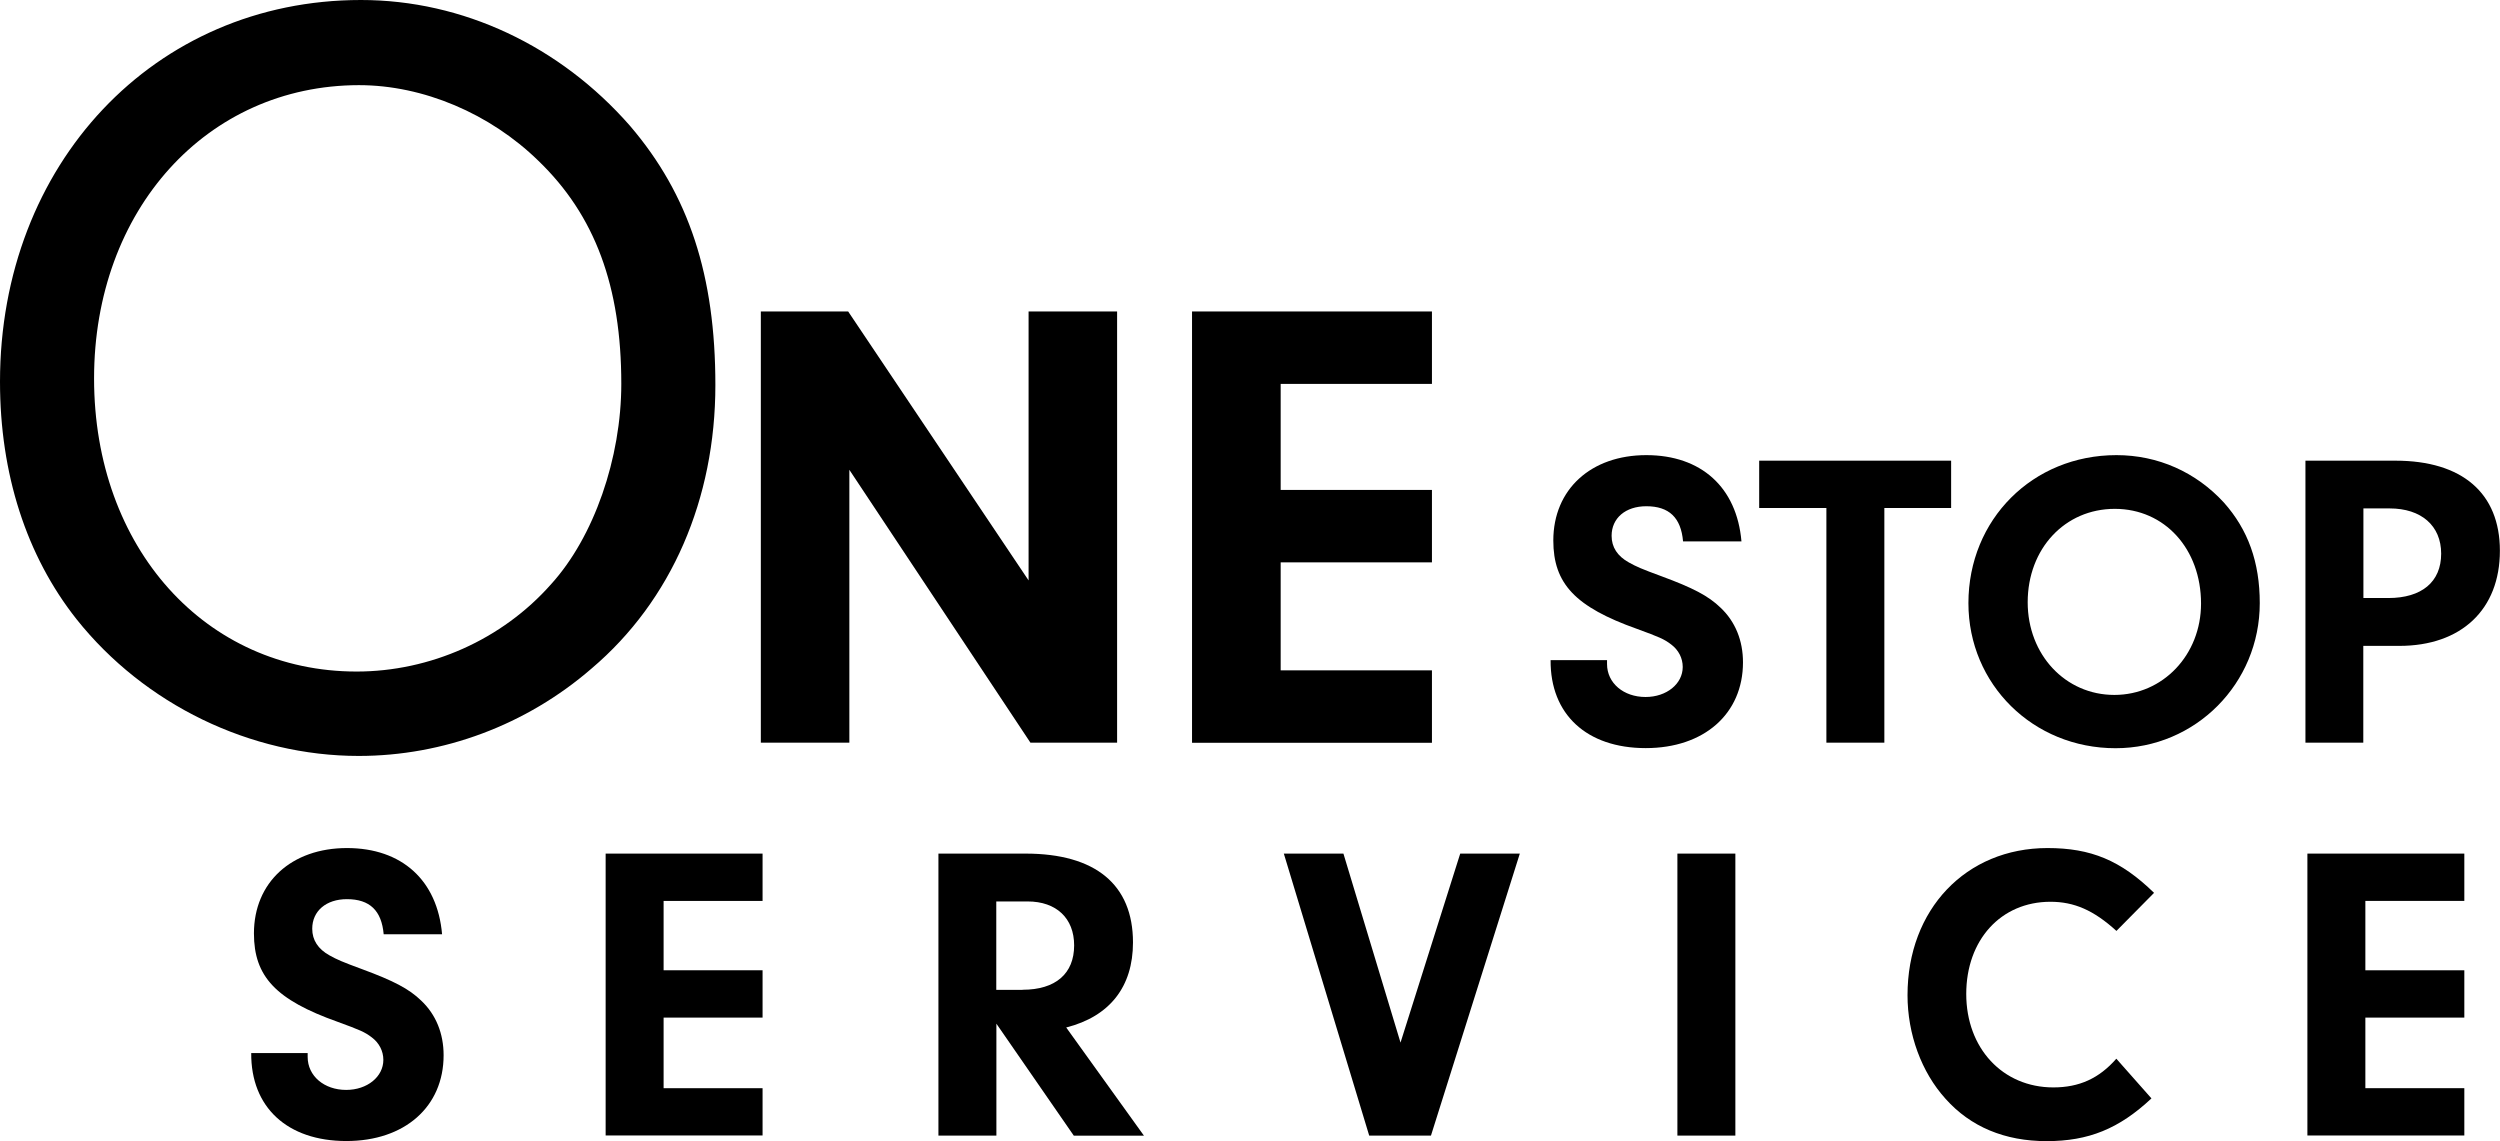
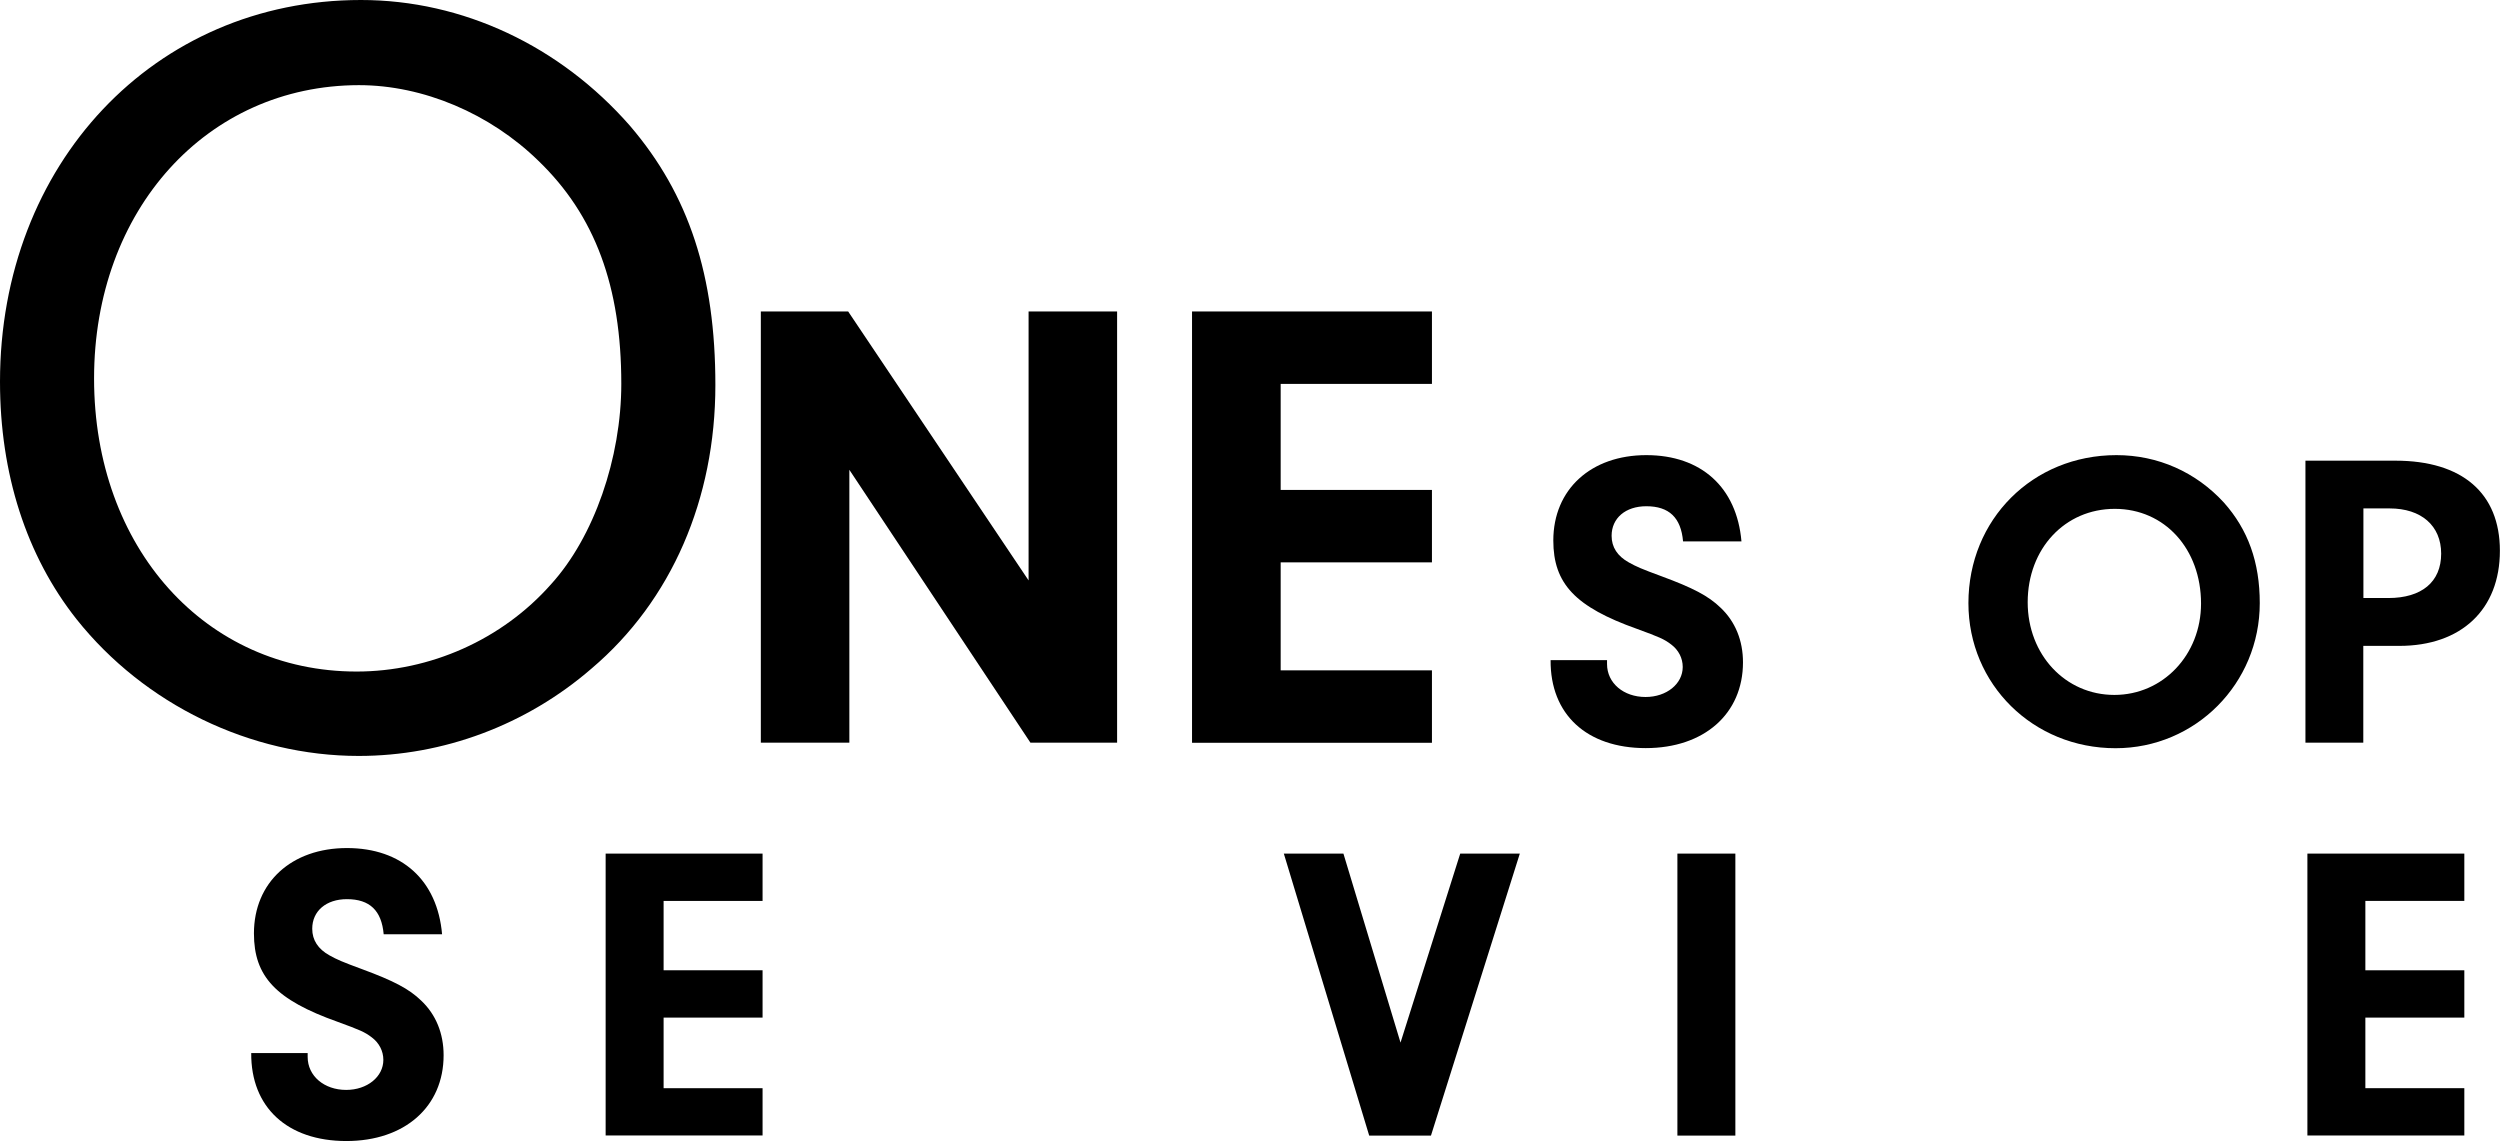
<svg xmlns="http://www.w3.org/2000/svg" version="1.1" id="レイヤー_1" x="0px" y="0px" viewBox="0 0 229.88 104.93" style="enable-background:new 0 0 229.88 104.93;" xml:space="preserve">
  <style type="text/css">
	.st0{fill:#0070BD;}
	.st1{fill:none;stroke:#FFFFFF;stroke-width:2.7;stroke-linecap:round;stroke-linejoin:round;stroke-miterlimit:10;}
	.st2{fill:none;stroke:#FFFFFF;stroke-width:2.048;stroke-linecap:round;stroke-linejoin:round;stroke-miterlimit:10;}
	.st3{fill:none;stroke:#FFFFFF;stroke-width:2.048;stroke-linejoin:round;stroke-miterlimit:10;}
	.st4{fill:#D1CFC2;}
	.st5{fill:#CFC8C1;}
	.st6{opacity:0.85;fill:#CFC8C1;}
	.st7{fill:none;}
	.st8{opacity:0.85;fill:none;}
	.st9{fill:#231815;}
	.st10{fill:#FFFFFF;}
</style>
  <g>
    <g>
      <g>
        <path d="M28.29,96.84v0.35c0,1.75,1.52,3.03,3.54,3.03c1.94,0,3.42-1.21,3.42-2.76c0-0.82-0.39-1.56-1.05-2.06     c-0.66-0.51-1.13-0.7-3.15-1.44c-5.68-2.02-7.7-4.16-7.7-8.13c0-4.7,3.46-7.85,8.55-7.85c5.05,0,8.32,2.96,8.75,7.93h-5.37     c-0.19-2.18-1.28-3.23-3.38-3.23c-1.91,0-3.19,1.09-3.19,2.72c0,1.05,0.54,1.87,1.59,2.45c0.7,0.39,1.13,0.58,3.03,1.28     c2.84,1.05,4.28,1.79,5.4,2.88c1.36,1.28,2.06,3.03,2.06,5.02c0,4.74-3.58,7.89-8.94,7.89c-5.44,0-8.79-3.11-8.75-8.09H28.29z" />
        <path d="M61.02,89.22h9.1v4.35h-9.1v6.49h9.1v4.35H55.69V78.49h14.43v4.35h-9.1V89.22z" />
-         <path d="M91.62,104.42h-5.33V78.49h8.01c6.42,0,9.88,2.84,9.88,8.17c0,4.08-2.14,6.8-6.14,7.82l7.15,9.95h-6.45l-7.12-10.3     V104.42z M94.03,91.01c3.03,0,4.74-1.48,4.74-4.08c0-2.49-1.63-4.04-4.28-4.04h-2.88v8.13H94.03z" />
        <path d="M134.27,78.49h5.48l-8.17,25.93h-5.68l-7.85-25.93h5.48l5.25,17.38L134.27,78.49z" />
        <path d="M159.57,104.42h-5.33V78.49h5.33V104.42z" />
-         <path d="M197.83,101c-2.99,2.8-5.79,3.93-9.64,3.93c-3.85,0-7-1.32-9.29-3.89c-2.22-2.45-3.5-5.95-3.5-9.53     c0-7.89,5.37-13.53,12.87-13.53c4,0,6.73,1.13,9.8,4.12l-3.46,3.5c-2.1-1.91-3.89-2.68-6.07-2.68c-4.55,0-7.74,3.5-7.74,8.48     s3.34,8.59,8.01,8.59c2.37,0,4.2-0.82,5.79-2.64L197.83,101z" />
        <path d="M217.5,89.22h9.1v4.35h-9.1v6.49h9.1v4.35h-14.43V78.49h14.43v4.35h-9.1V89.22z" />
      </g>
    </g>
    <g>
      <path d="M78.1,68.29h-8.14V28.64h8.03l16.59,24.73V28.64h8.14v39.65h-7.97L78.1,43.2V68.29z" />
      <path d="M117.76,45.05h13.91v6.66h-13.91v9.93h13.91v6.66h-22.06V28.64h22.06v6.66h-13.91V45.05z" />
    </g>
    <g>
      <path d="M57.93,11.57c5.43,6.34,7.85,13.78,7.85,23.84c0,10.46-4.02,19.81-11.37,26.05c-6.03,5.23-13.68,8.05-21.42,8.05    c-9.96,0-19.71-4.73-25.95-12.57C2.41,51.09,0,43.55,0,35.1C0,15.09,14.18,0,33.19,0C42.54,0,51.5,4.22,57.93,11.57z M8.65,34.8    c0,15.59,10.26,26.95,24.14,26.95c6.74,0,13.38-2.92,17.9-8.05c3.92-4.32,6.44-11.57,6.44-18.41c0-8.95-2.41-15.49-7.64-20.52    c-4.43-4.32-10.56-6.94-16.49-6.94C19.01,7.85,8.65,19.31,8.65,34.8z" />
    </g>
    <g>
      <path d="M147.77,60.71v0.35c0,1.75,1.52,3.03,3.54,3.03c1.94,0,3.42-1.21,3.42-2.76c0-0.82-0.39-1.56-1.05-2.06    c-0.66-0.51-1.13-0.7-3.15-1.44c-5.68-2.02-7.7-4.16-7.7-8.13c0-4.7,3.46-7.85,8.55-7.85c5.05,0,8.32,2.96,8.75,7.93h-5.37    c-0.19-2.18-1.28-3.23-3.38-3.23c-1.91,0-3.19,1.09-3.19,2.72c0,1.05,0.54,1.87,1.59,2.45c0.7,0.39,1.13,0.58,3.03,1.28    c2.84,1.05,4.28,1.79,5.4,2.88c1.36,1.28,2.06,3.03,2.06,5.02c0,4.74-3.58,7.89-8.94,7.89c-5.44,0-8.79-3.11-8.75-8.09H147.77z" />
-       <path d="M173.27,68.29h-5.33V46.71h-6.18v-4.35h17.65v4.35h-6.14V68.29z" />
      <path d="M204.49,46.21c2.22,2.49,3.3,5.48,3.3,9.25c0,7.39-5.91,13.34-13.26,13.34c-7.58,0-13.53-5.87-13.53-13.34    c0-7.7,5.91-13.61,13.61-13.61C198.43,41.85,201.92,43.41,204.49,46.21z M186.45,55.38c0,4.82,3.46,8.52,7.97,8.52    c4.47,0,7.97-3.69,7.97-8.4c0-5.02-3.34-8.71-7.93-8.71C189.87,46.79,186.45,50.45,186.45,55.38z" />
      <path d="M217.32,68.29h-5.33V42.36h8.28c6.14,0,9.6,2.99,9.6,8.28c0,5.4-3.54,8.75-9.25,8.75h-3.31V68.29z M219.61,54.99    c3.07,0,4.86-1.48,4.86-4.08c0-2.57-1.83-4.16-4.74-4.16h-2.41v8.24H219.61z" />
    </g>
  </g>
</svg>